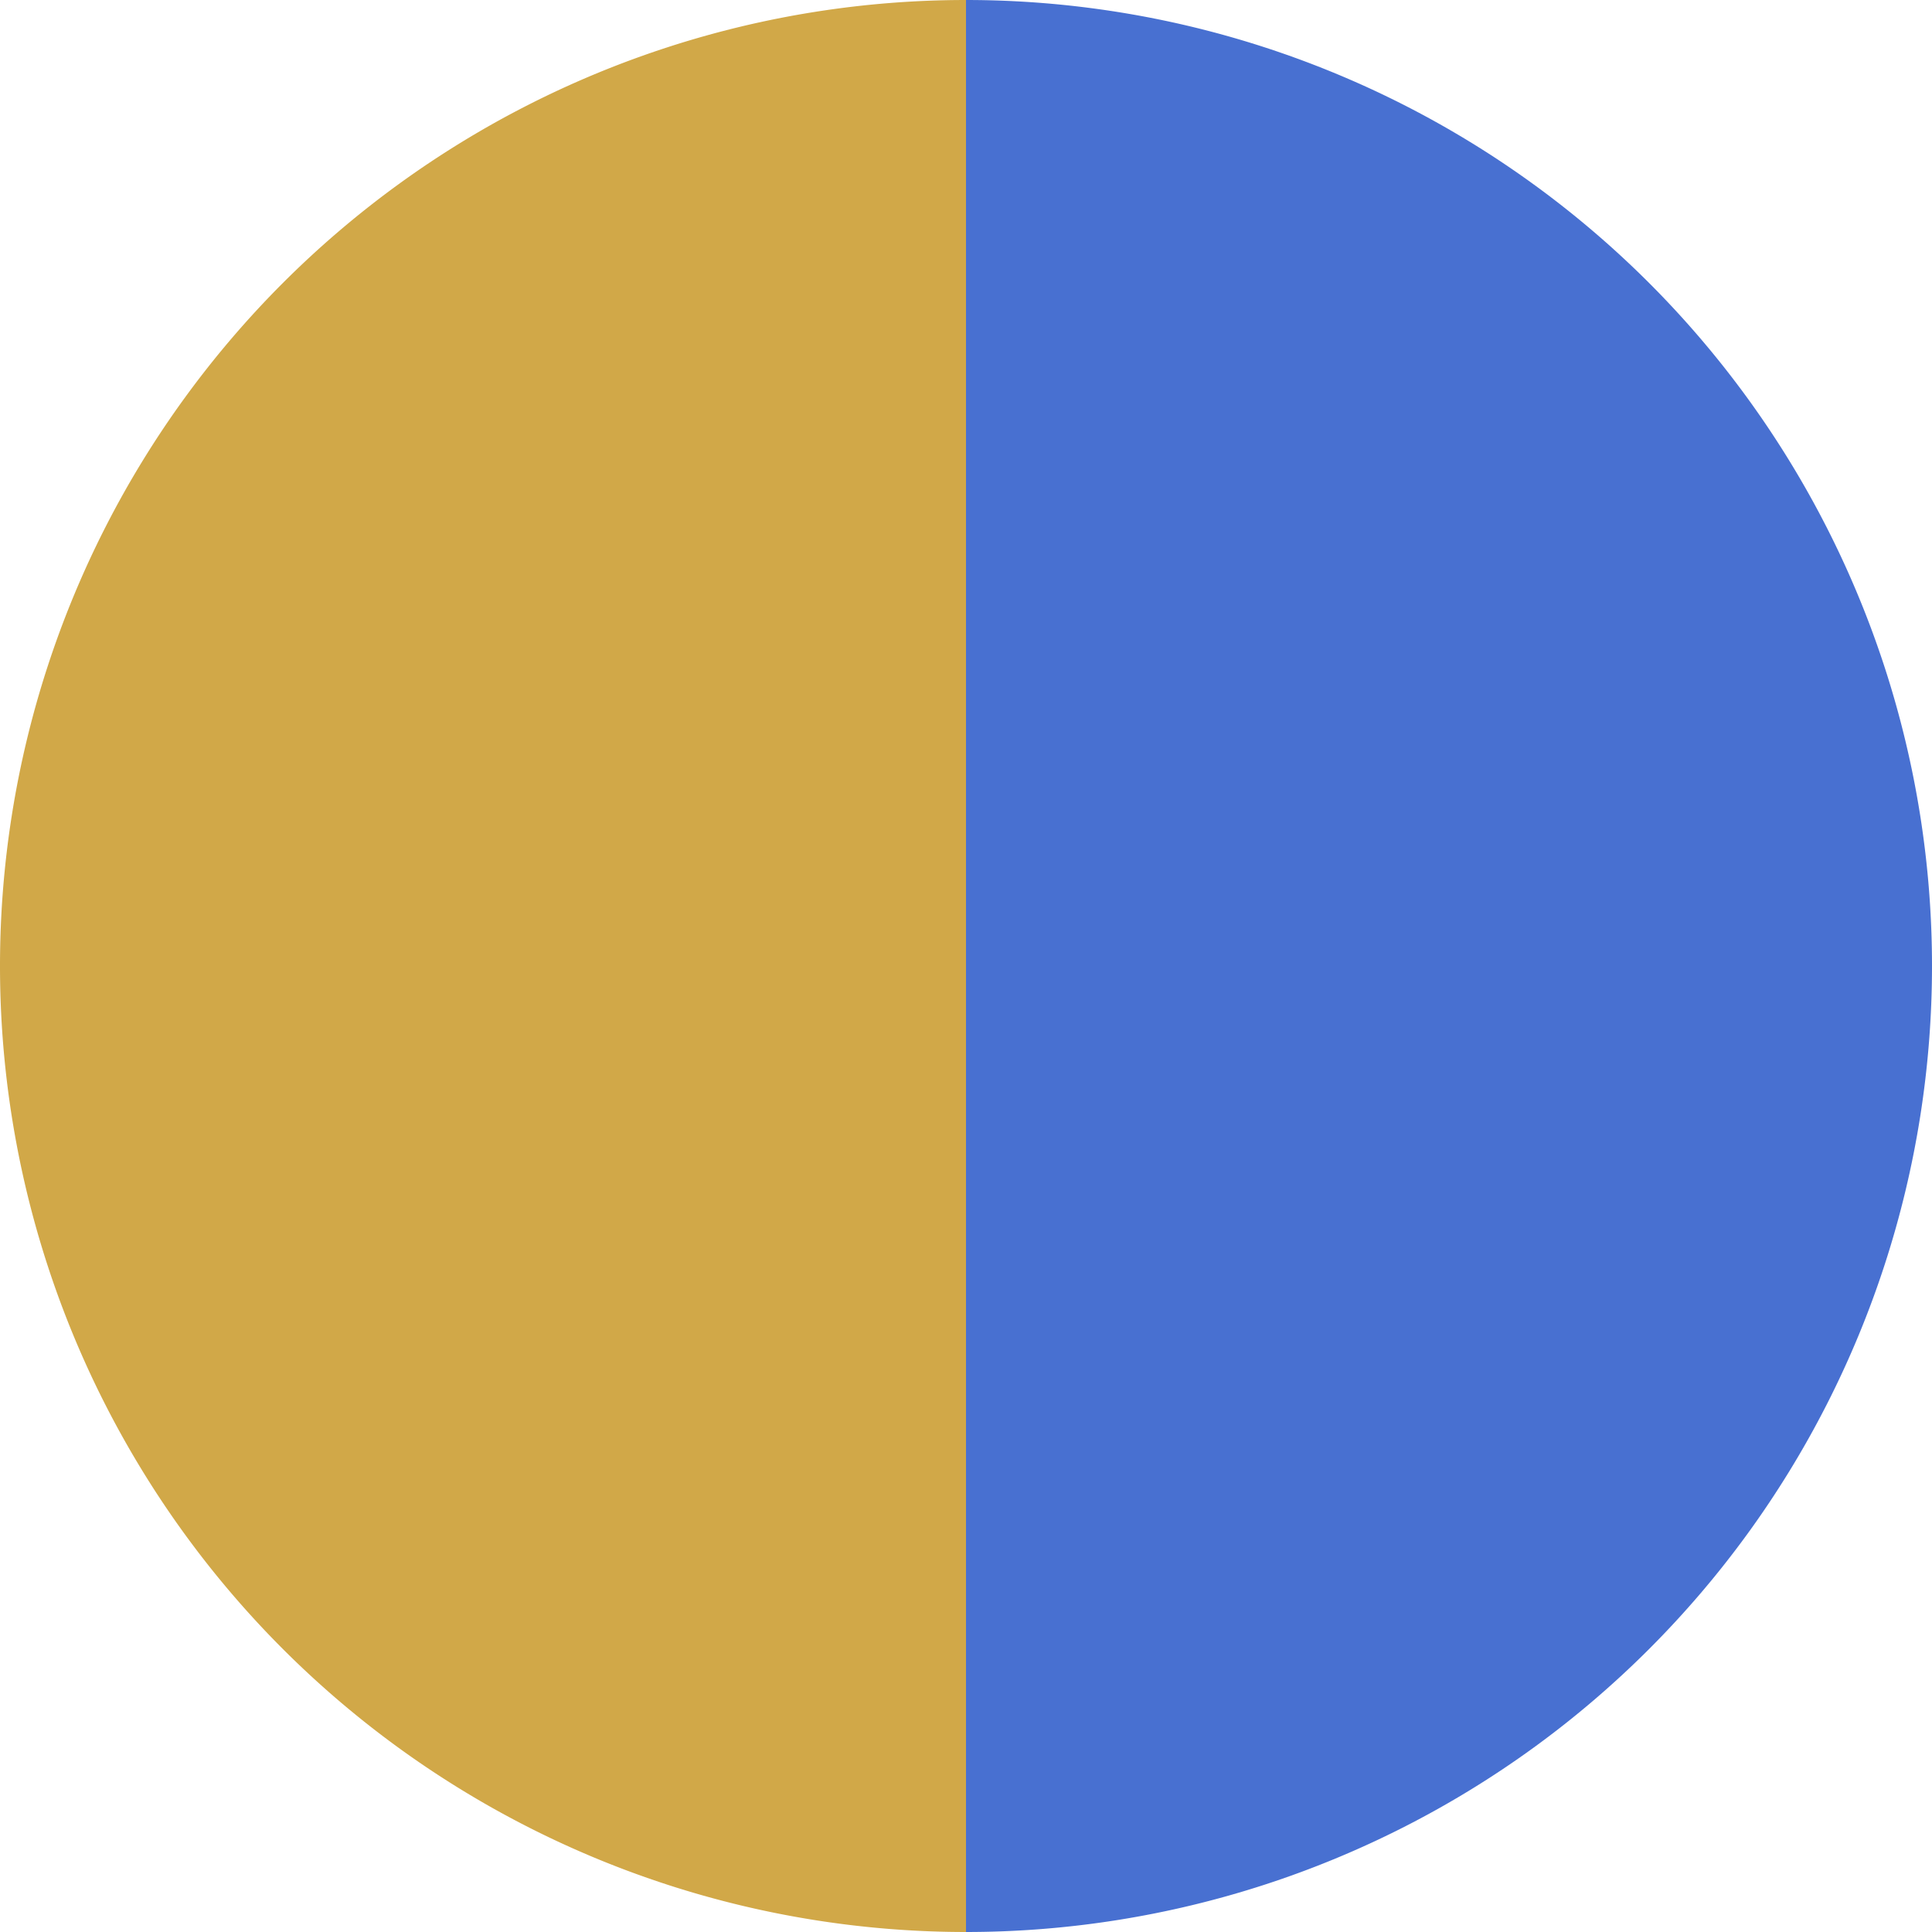
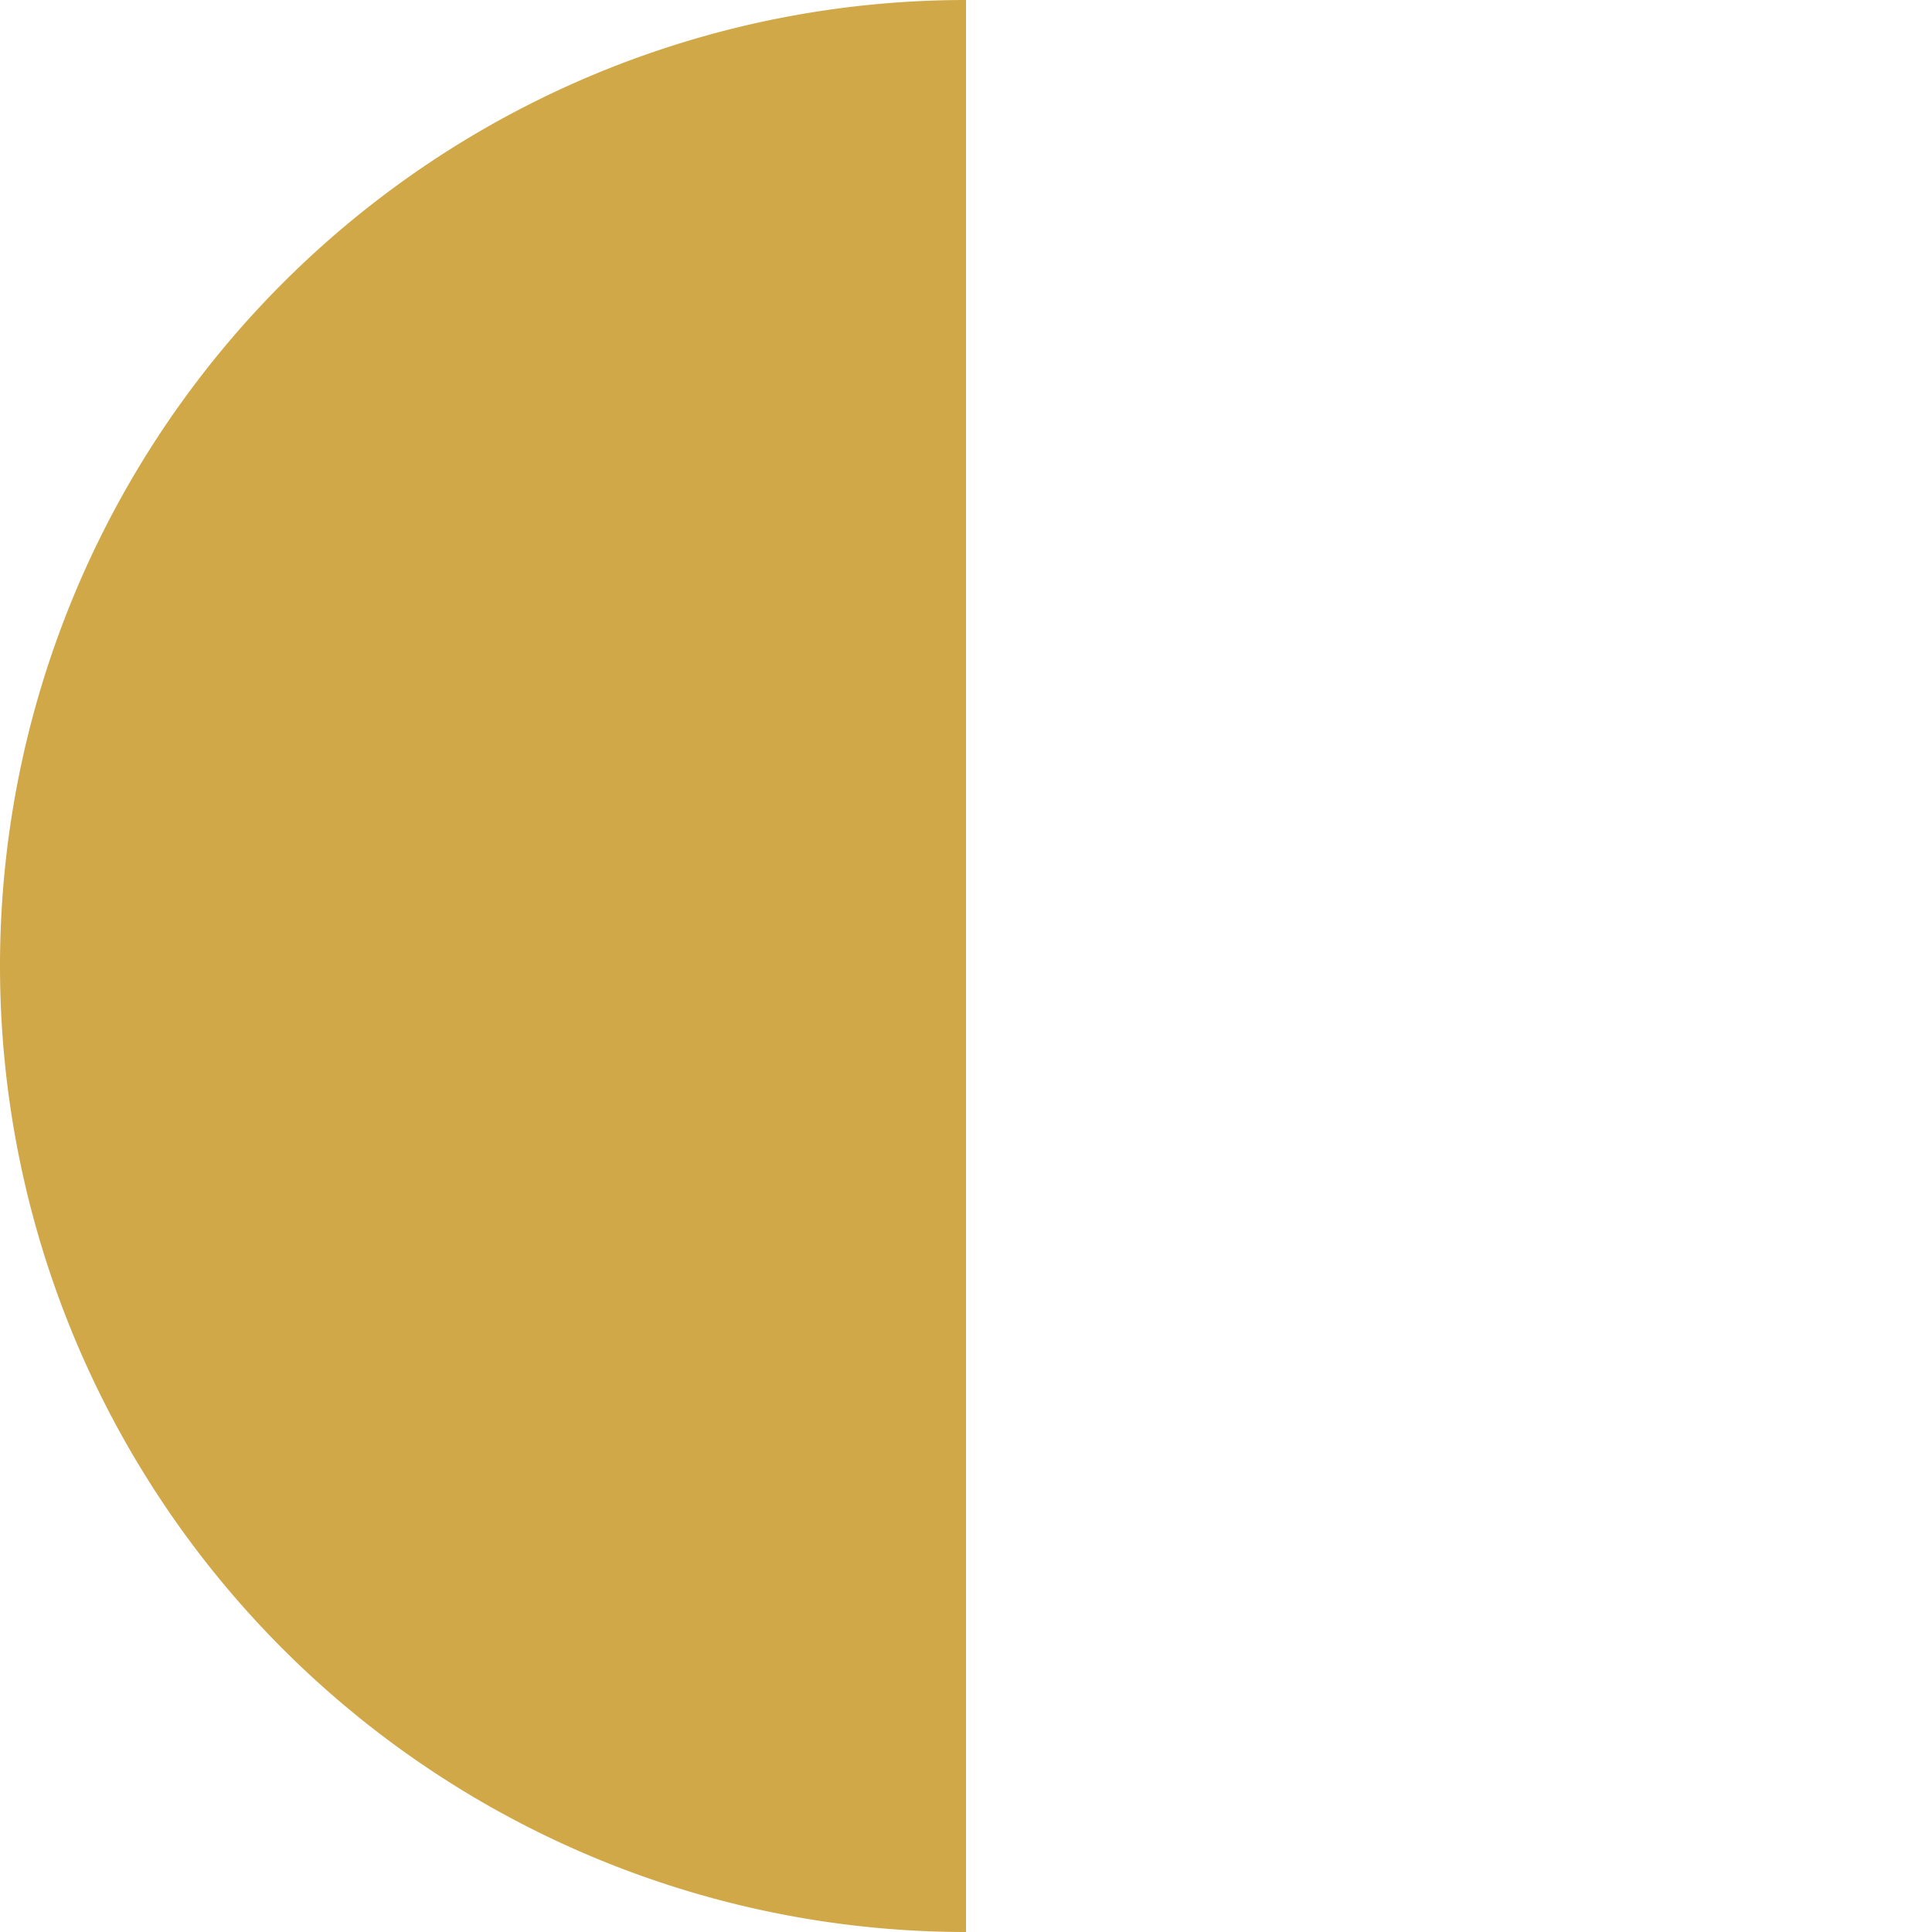
<svg xmlns="http://www.w3.org/2000/svg" width="500" height="500" viewBox="-1 -1 2 2">
-   <path d="M 0 -1               A 1,1 0 0,1 0 1             L 0,0              z" fill="#4870d1" />
  <path d="M 0 1               A 1,1 0 0,1 -0 -1             L 0,0              z" fill="#d1a848" />
</svg>